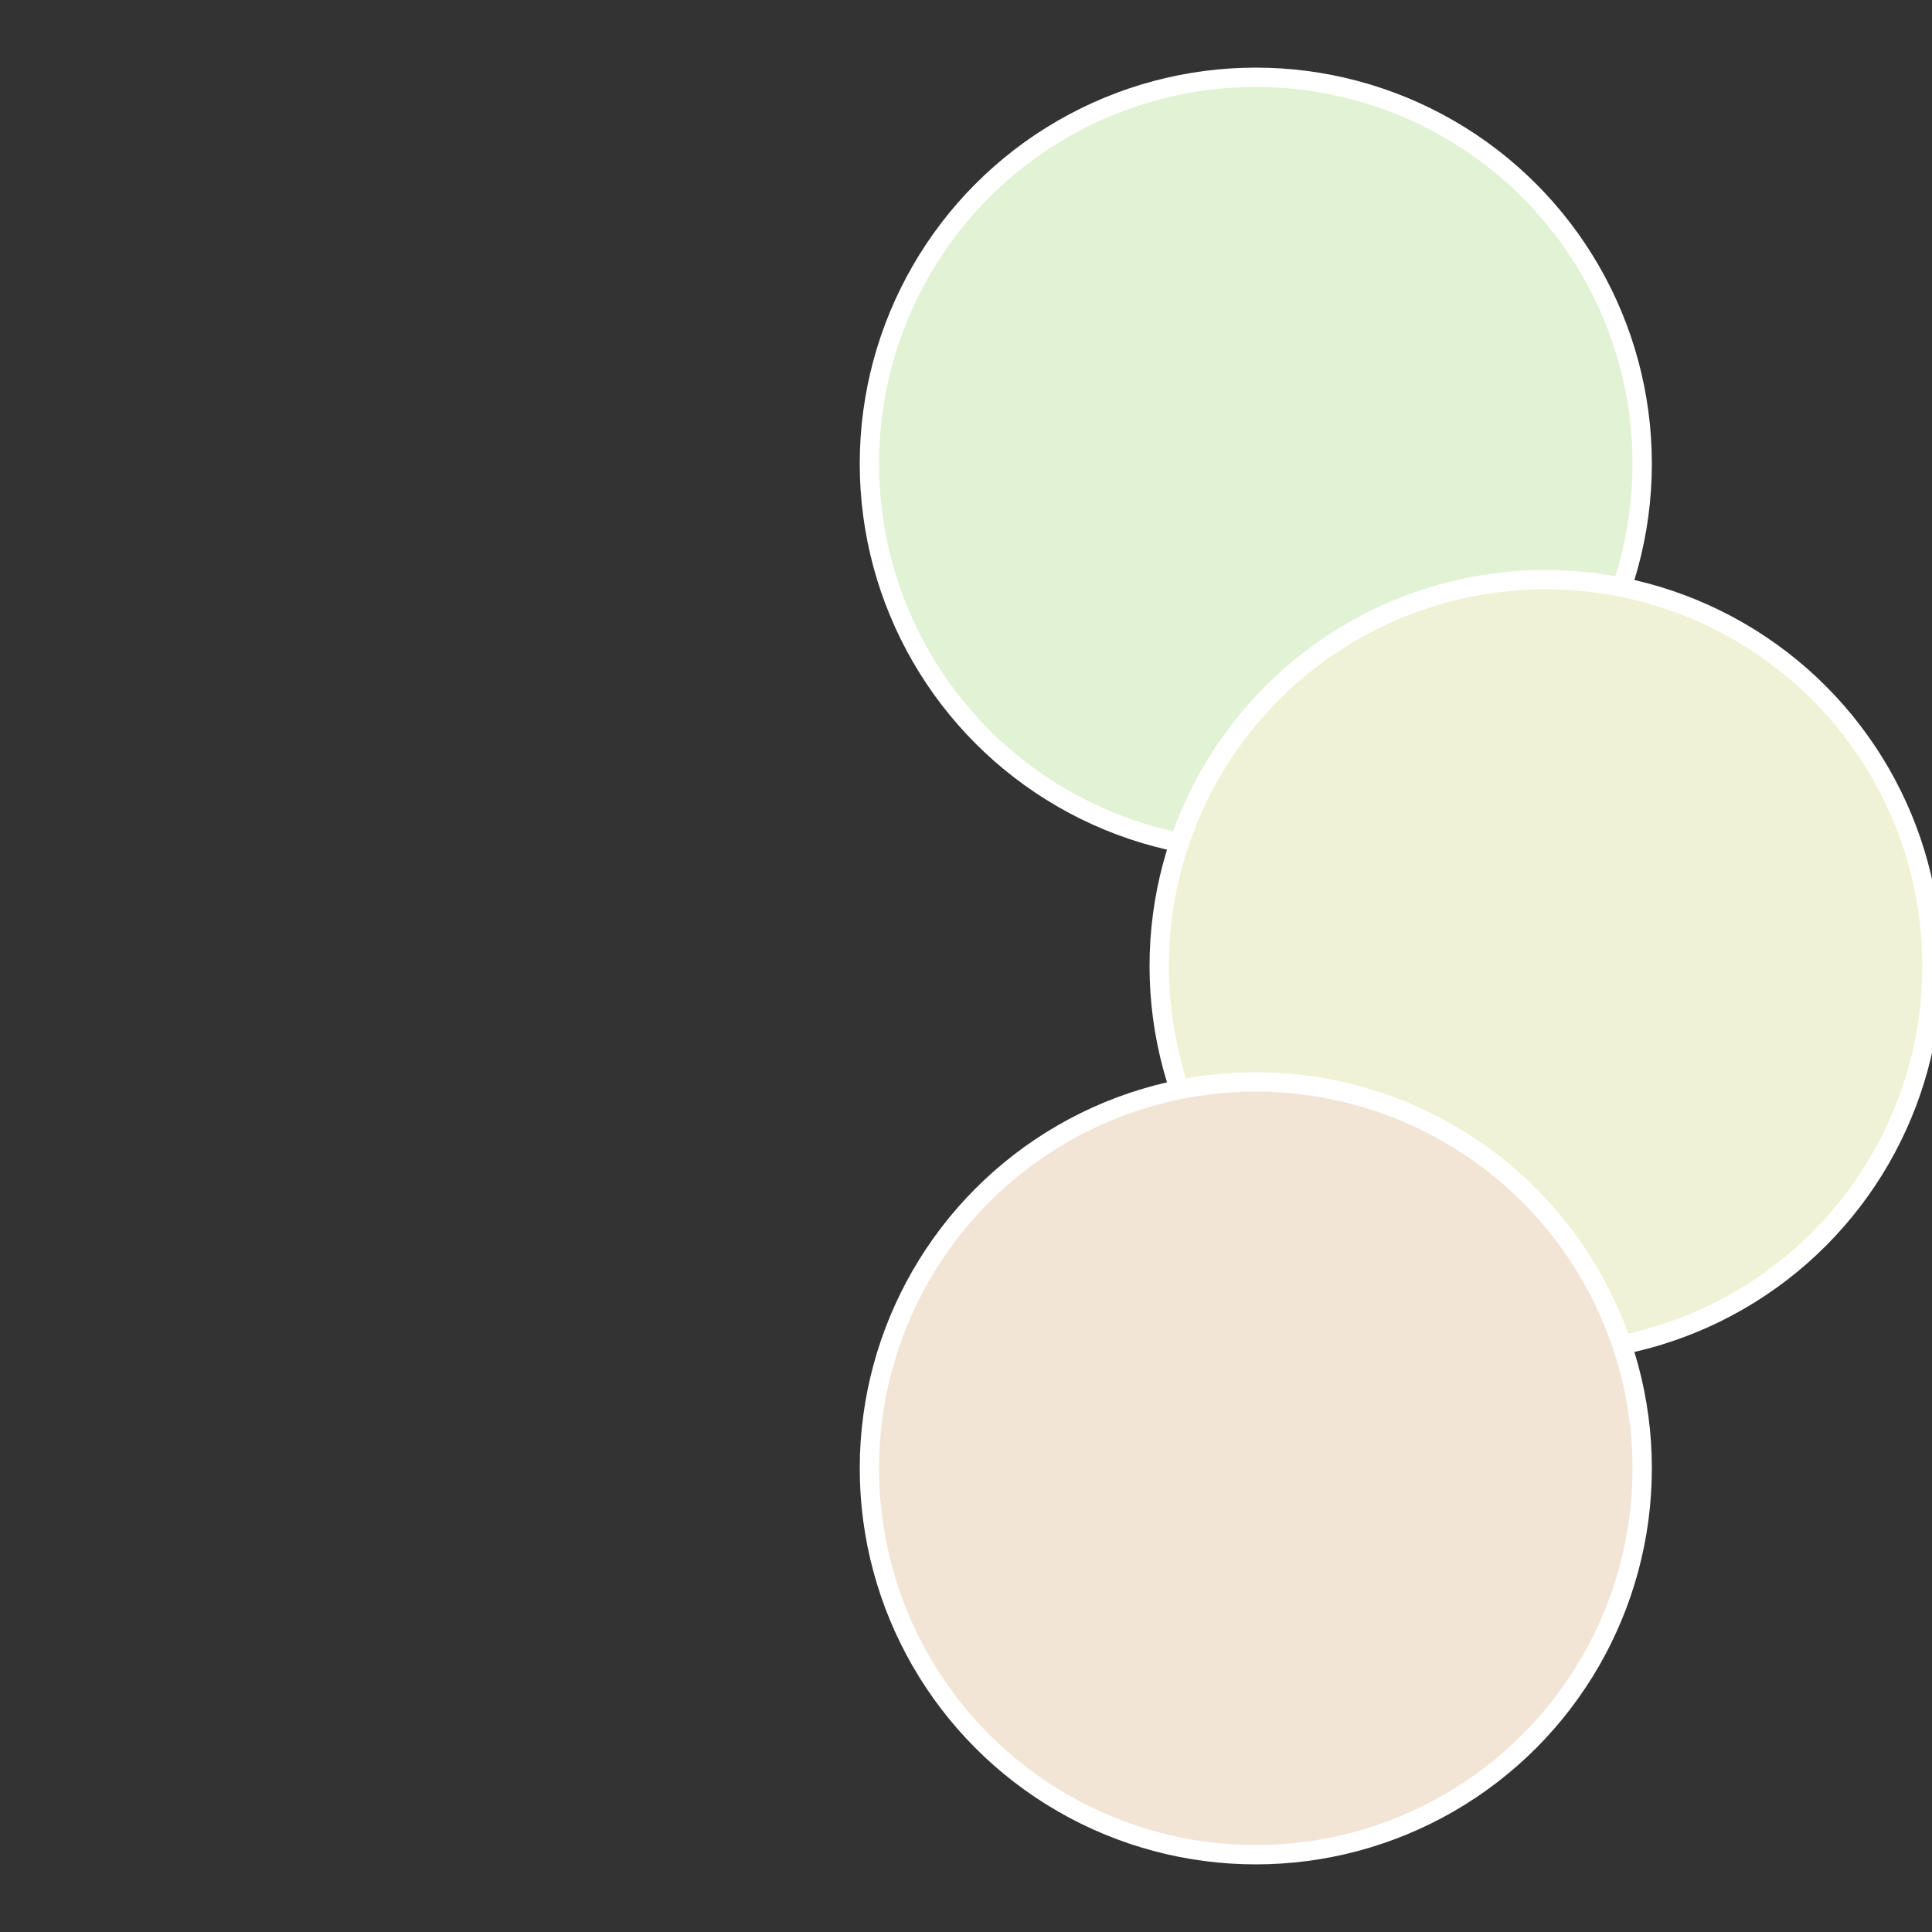
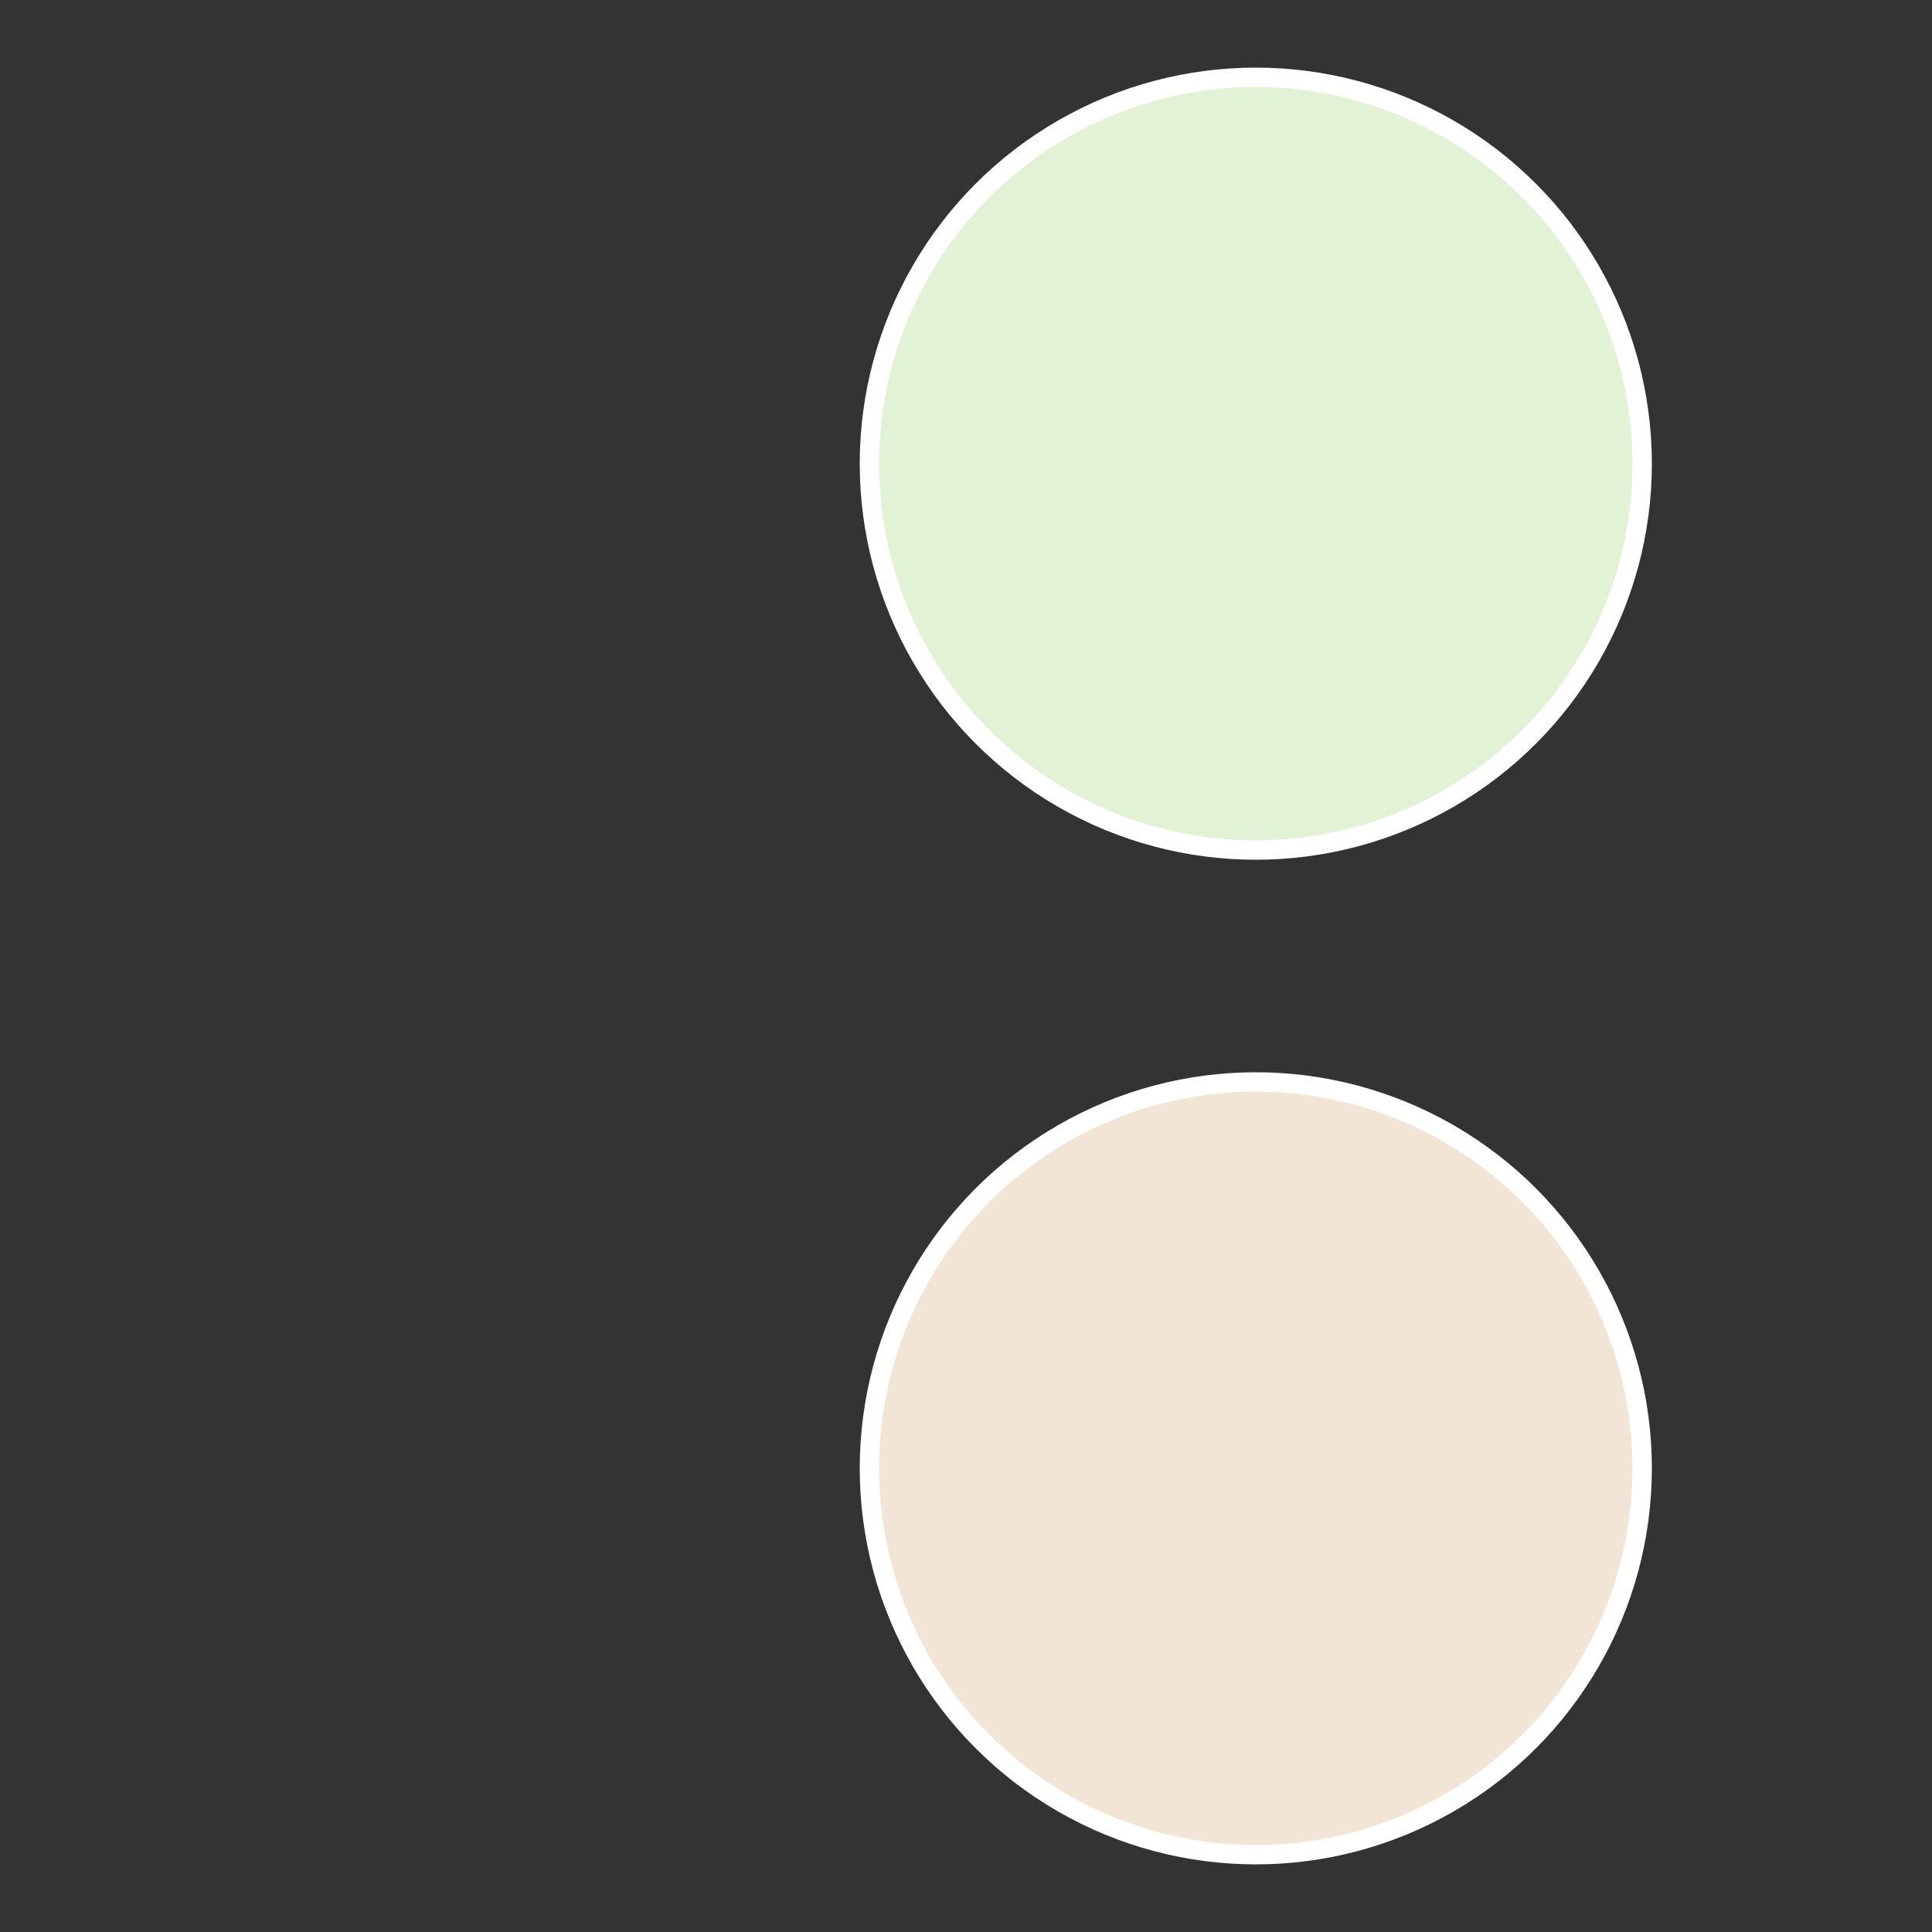
<svg xmlns="http://www.w3.org/2000/svg" width="500" height="500" viewBox="-1 -1 2 2">
  <rect x="-1" y="-1" width="2" height="2" fill="#333333" stroke="none" />
  <circle cx="0.3" cy="-0.52" r="0.4" fill="#e2f2d5" stroke="#fff" stroke-width="1%" />
-   <circle cx="0.6" cy="0" r="0.4" fill="#f0f2d5" stroke="#fff" stroke-width="1%" />
  <circle cx="0.3" cy="0.52" r="0.4" fill="#f2e5d5" stroke="#fff" stroke-width="1%" />
</svg>